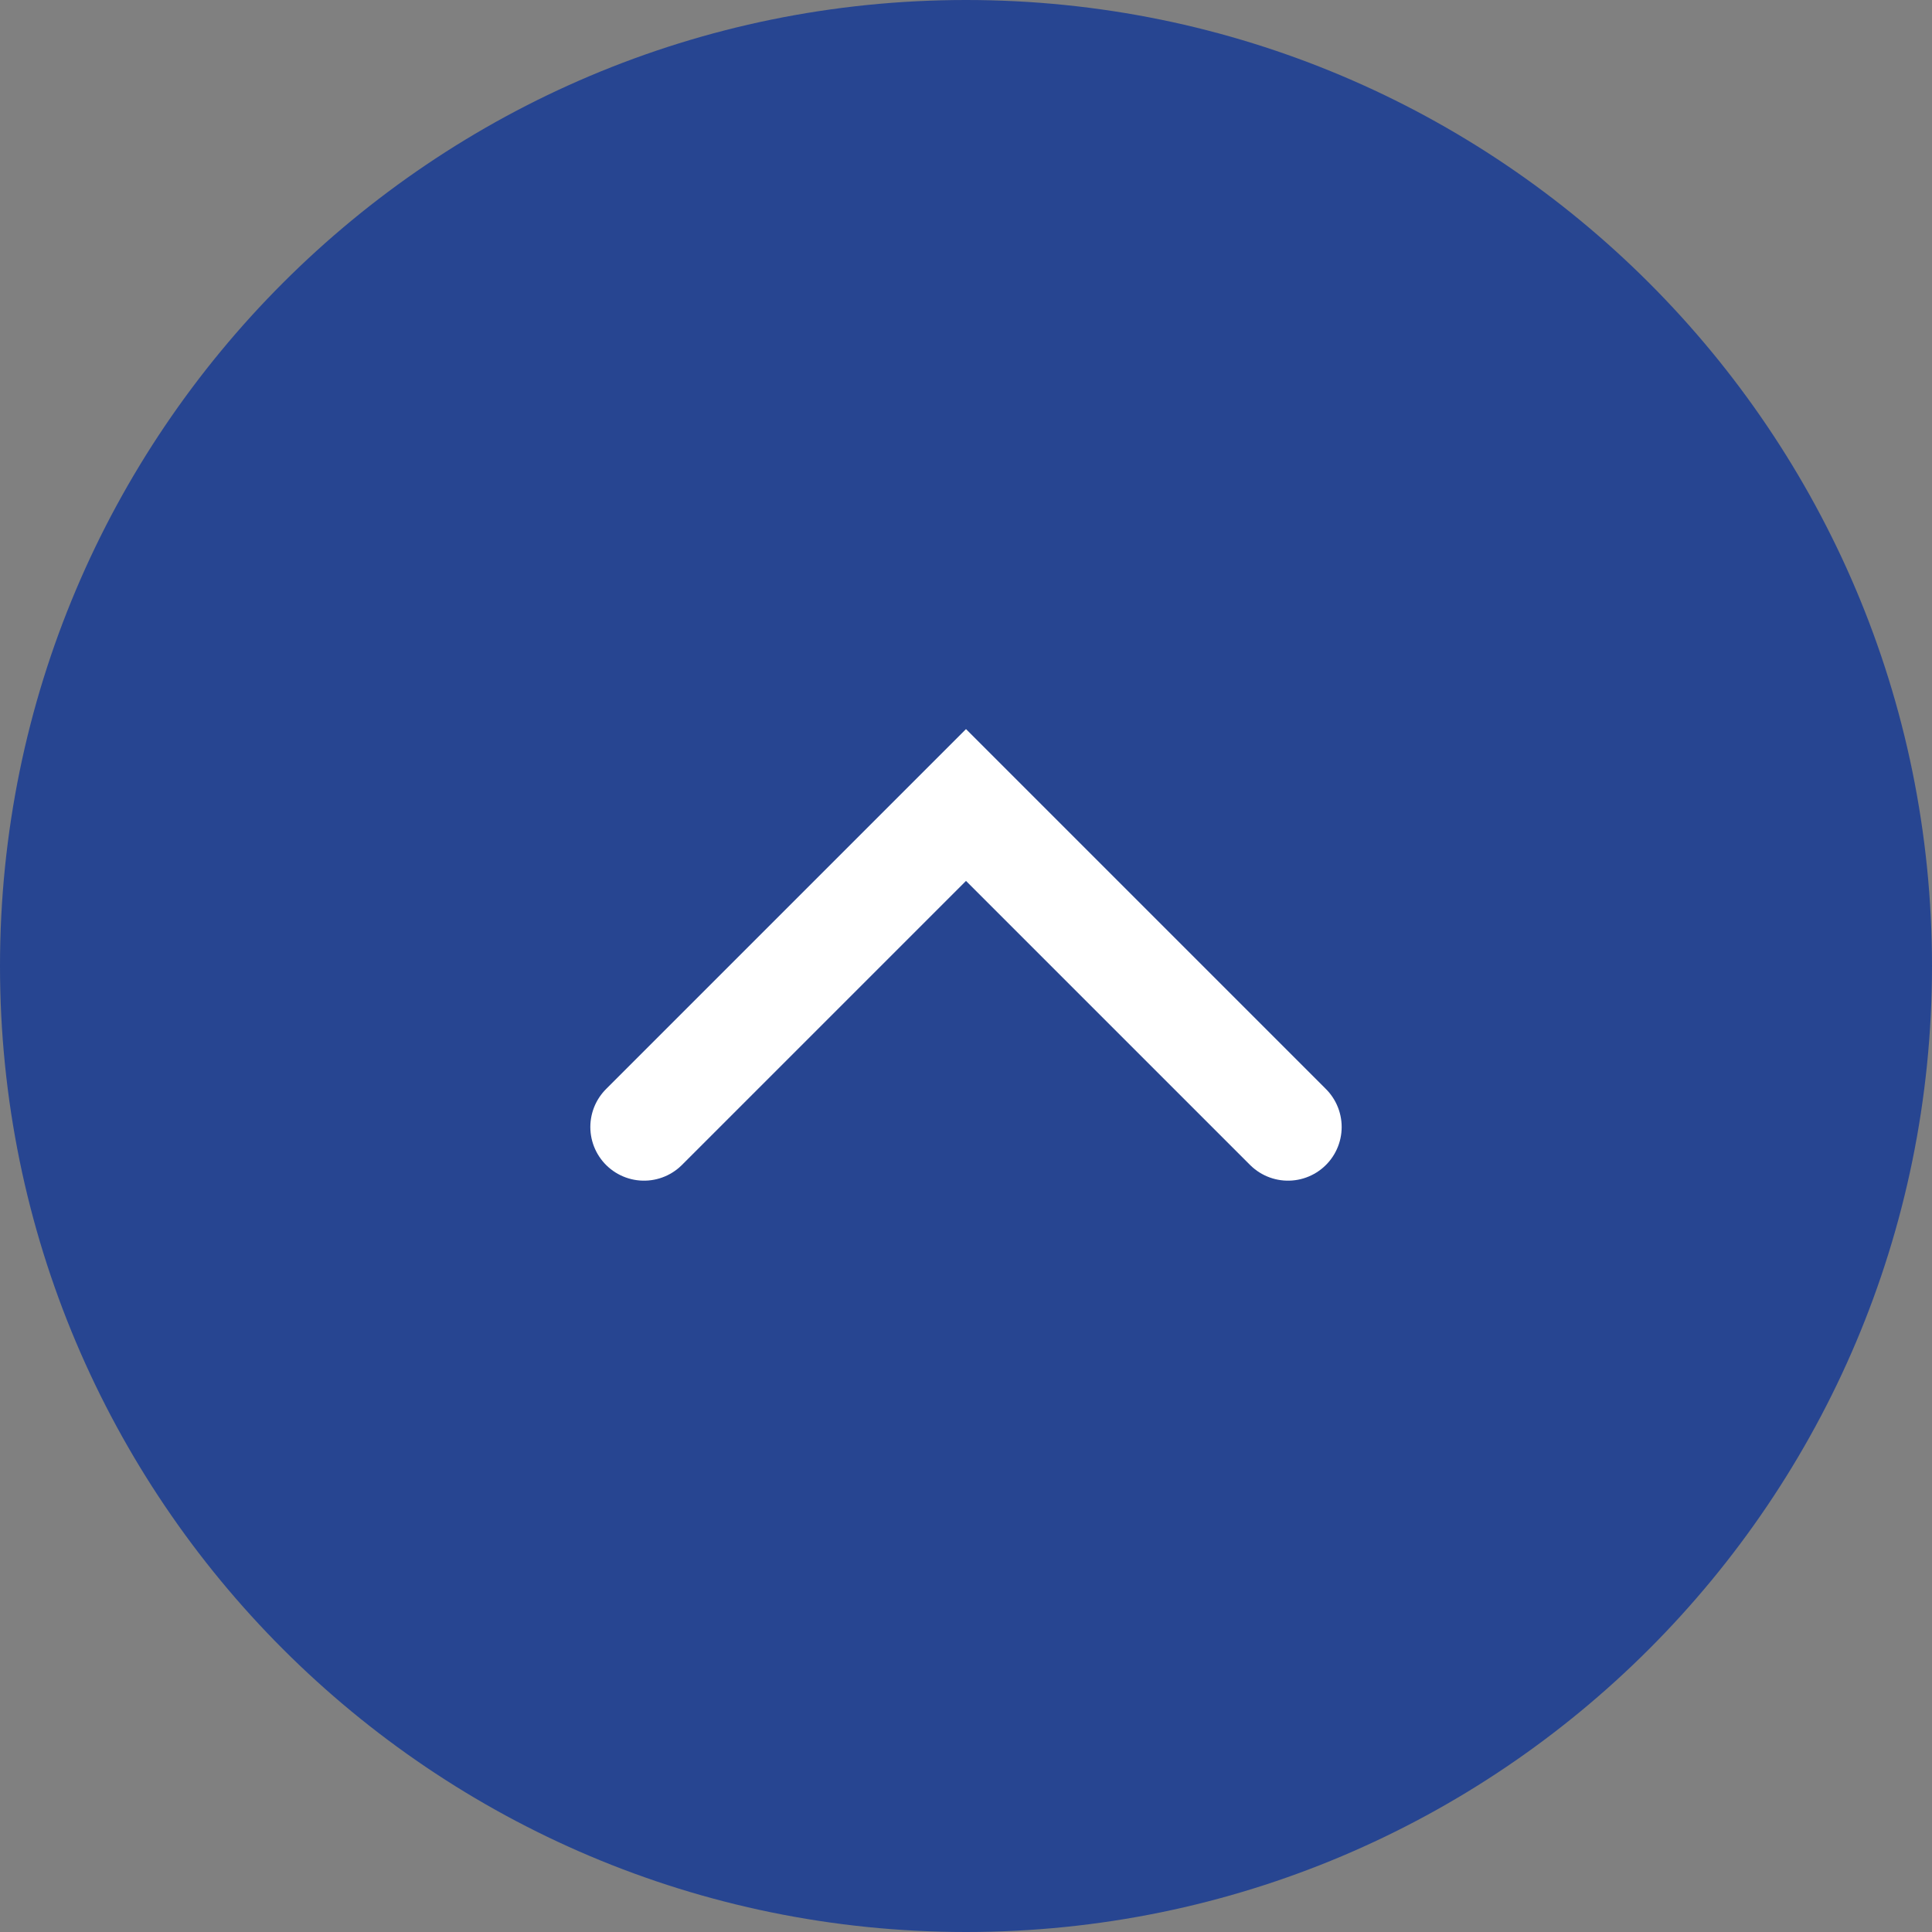
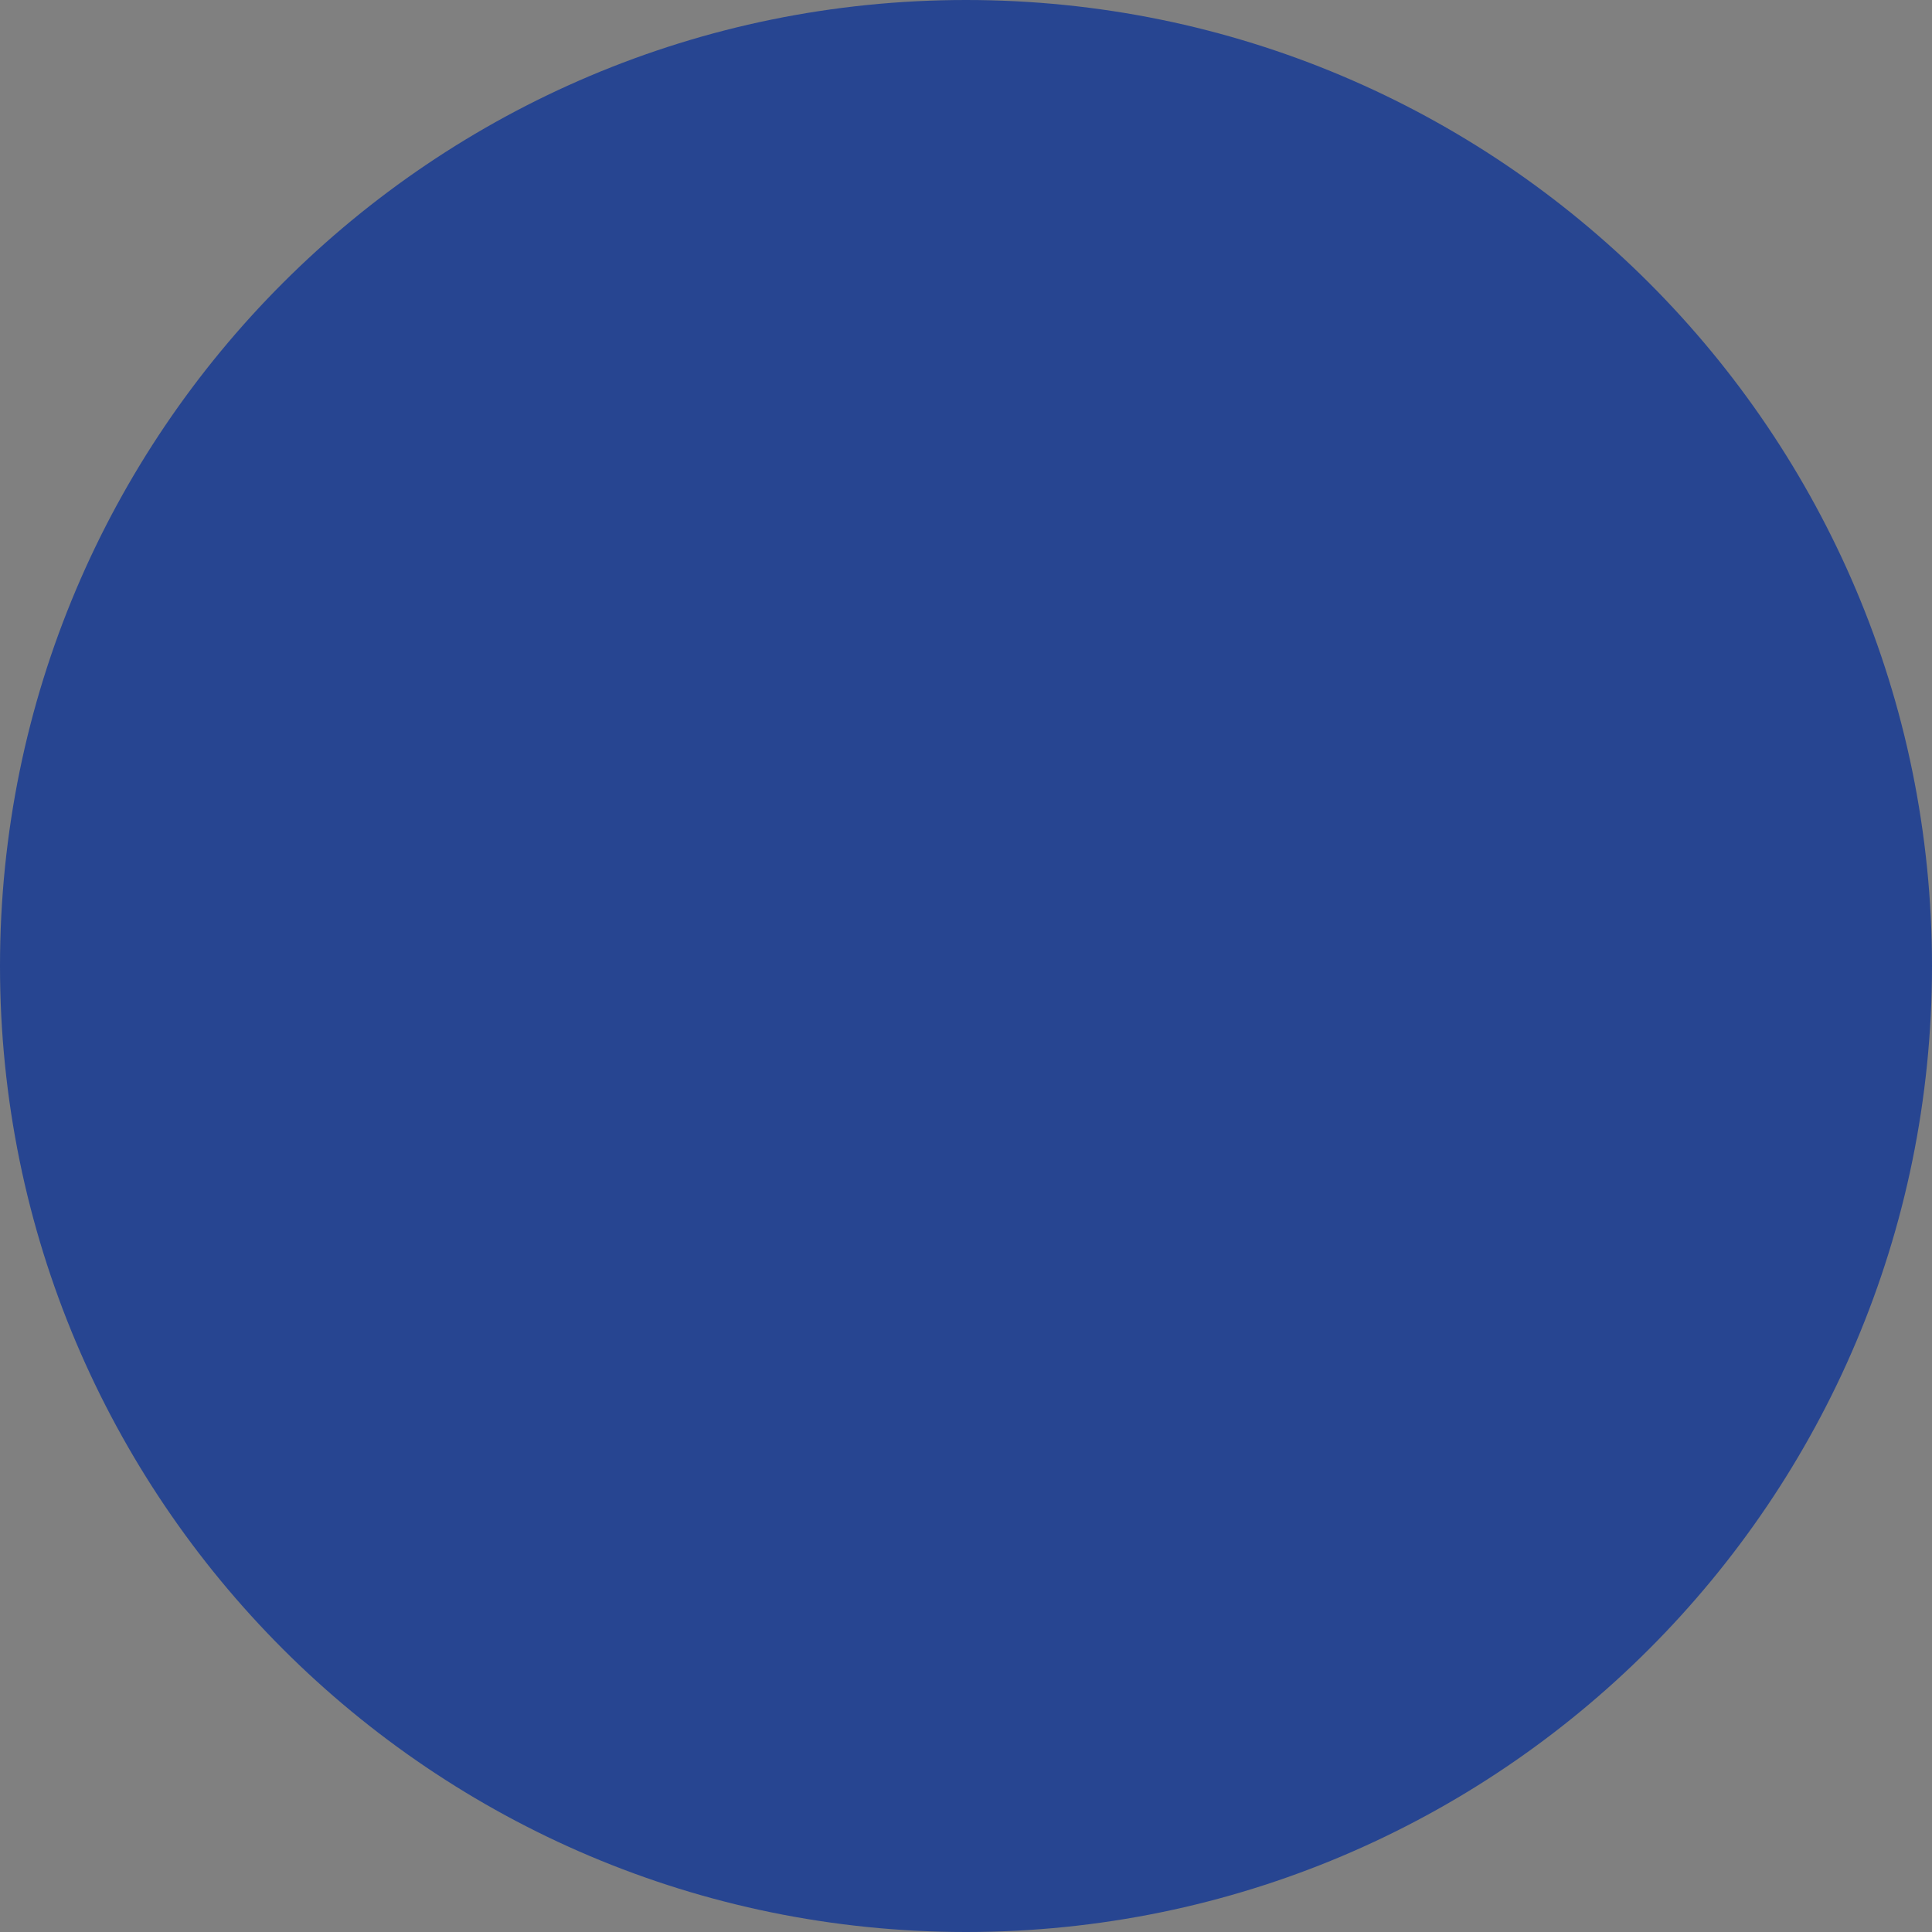
<svg xmlns="http://www.w3.org/2000/svg" width="18" height="18" viewBox="0 0 18 18" fill="none">
  <rect x="0" y="0" width="18" height="18" fill="#808080" stroke="none" />
  <path d="M9 18C13.971 18 18 13.971 18 9C18 4.029 13.971 0 9 0C4.029 0 0 4.029 0 9C0 13.971 4.029 18 9 18Z" fill="#274591" />
-   <path d="M6 10.5L9 7.5L12 10.5" fill="#274591" />
-   <path d="M6 10.5L9 7.5L12 10.5" stroke="white" stroke-linecap="round" />
</svg>